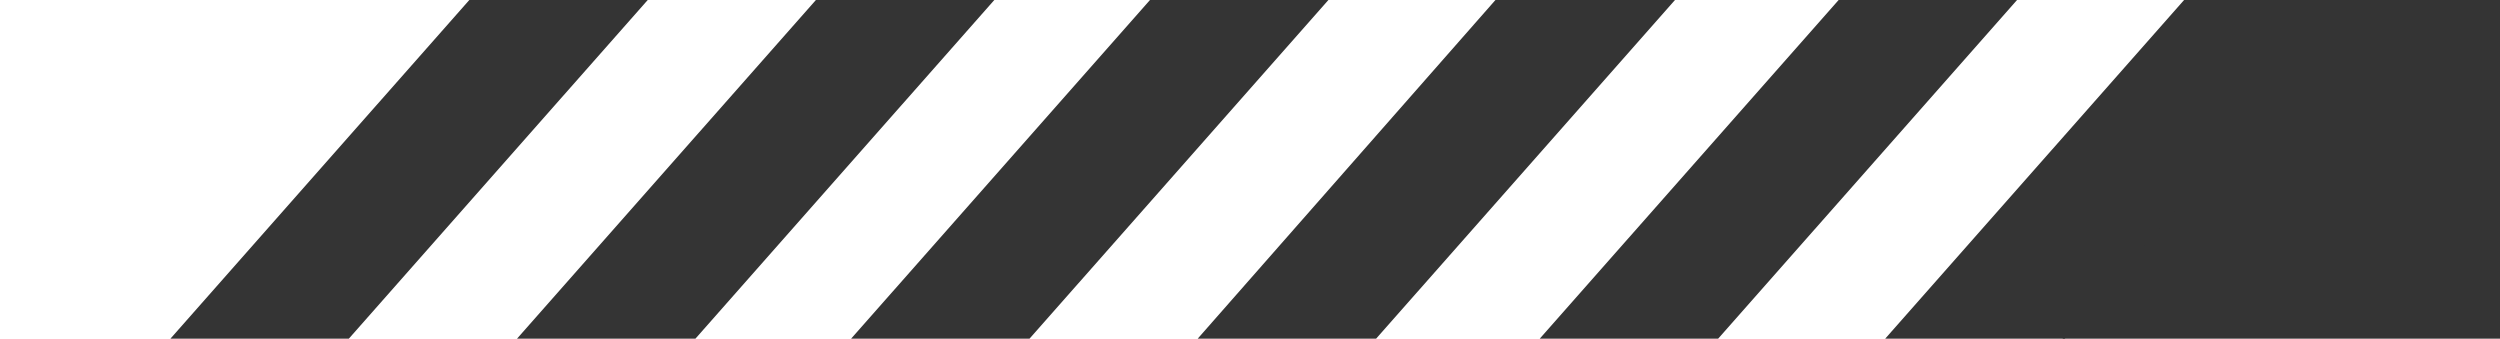
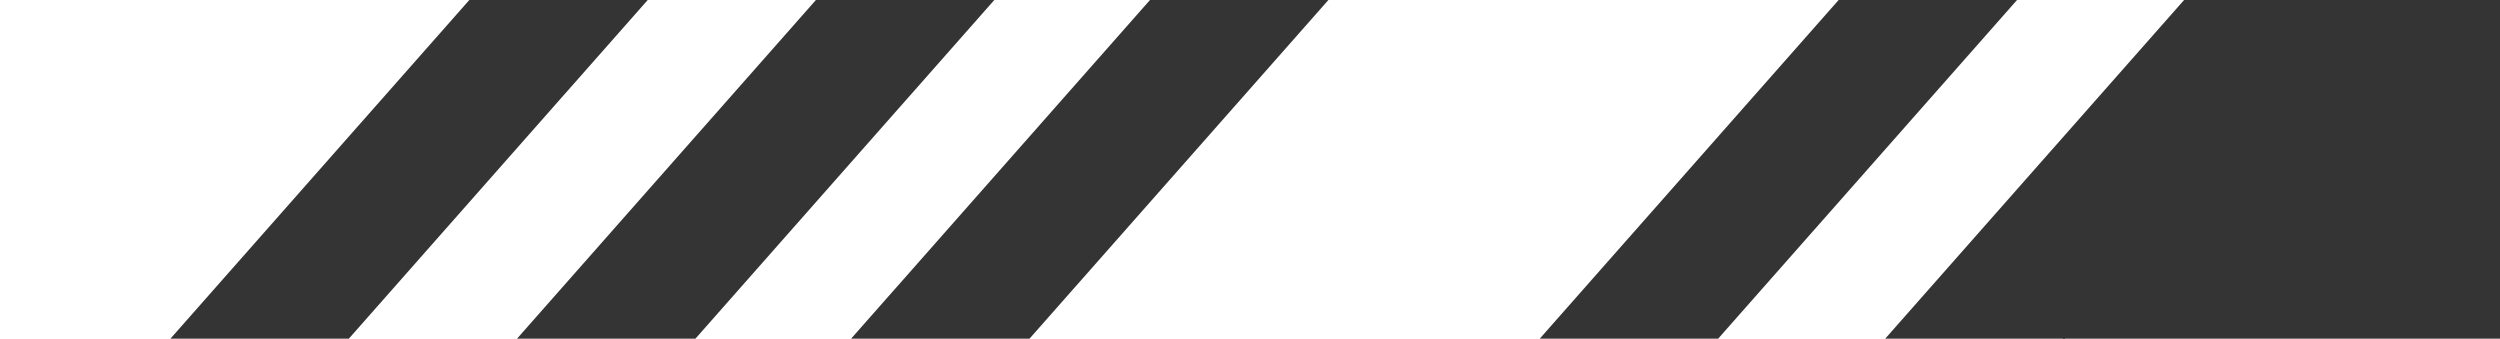
<svg xmlns="http://www.w3.org/2000/svg" version="1.1" id="Слой_1" x="0px" y="0px" viewBox="0 0 220 29.8" style="enable-background:new 0 0 220 29.8;" xml:space="preserve">
  <style type="text/css">
	.st0{fill:#343434;}
</style>
  <polygon class="st0" points="41.3,0 15,29.8 30.7,29.8 57,0 " />
  <polygon class="st0" points="101.2,0 74.9,29.8 90.6,29.8 116.9,0 " />
  <polygon class="st0" points="161.8,0 135.5,29.8 151.2,29.8 177.5,0 " />
  <polygon class="st0" points="71.8,0 45.5,29.8 61.2,29.8 87.5,0 " />
-   <polygon class="st0" points="131.6,0 105.4,29.8 121.1,29.8 147.4,0 " />
  <polygon class="st0" points="192.2,0 165.9,29.8 181.7,29.8 208,0 " />
  <path class="st0" d="M207.8,0l-26.3,29.8H220c0-9.7,0-19.9,0-29.8H207.8z" />
</svg>